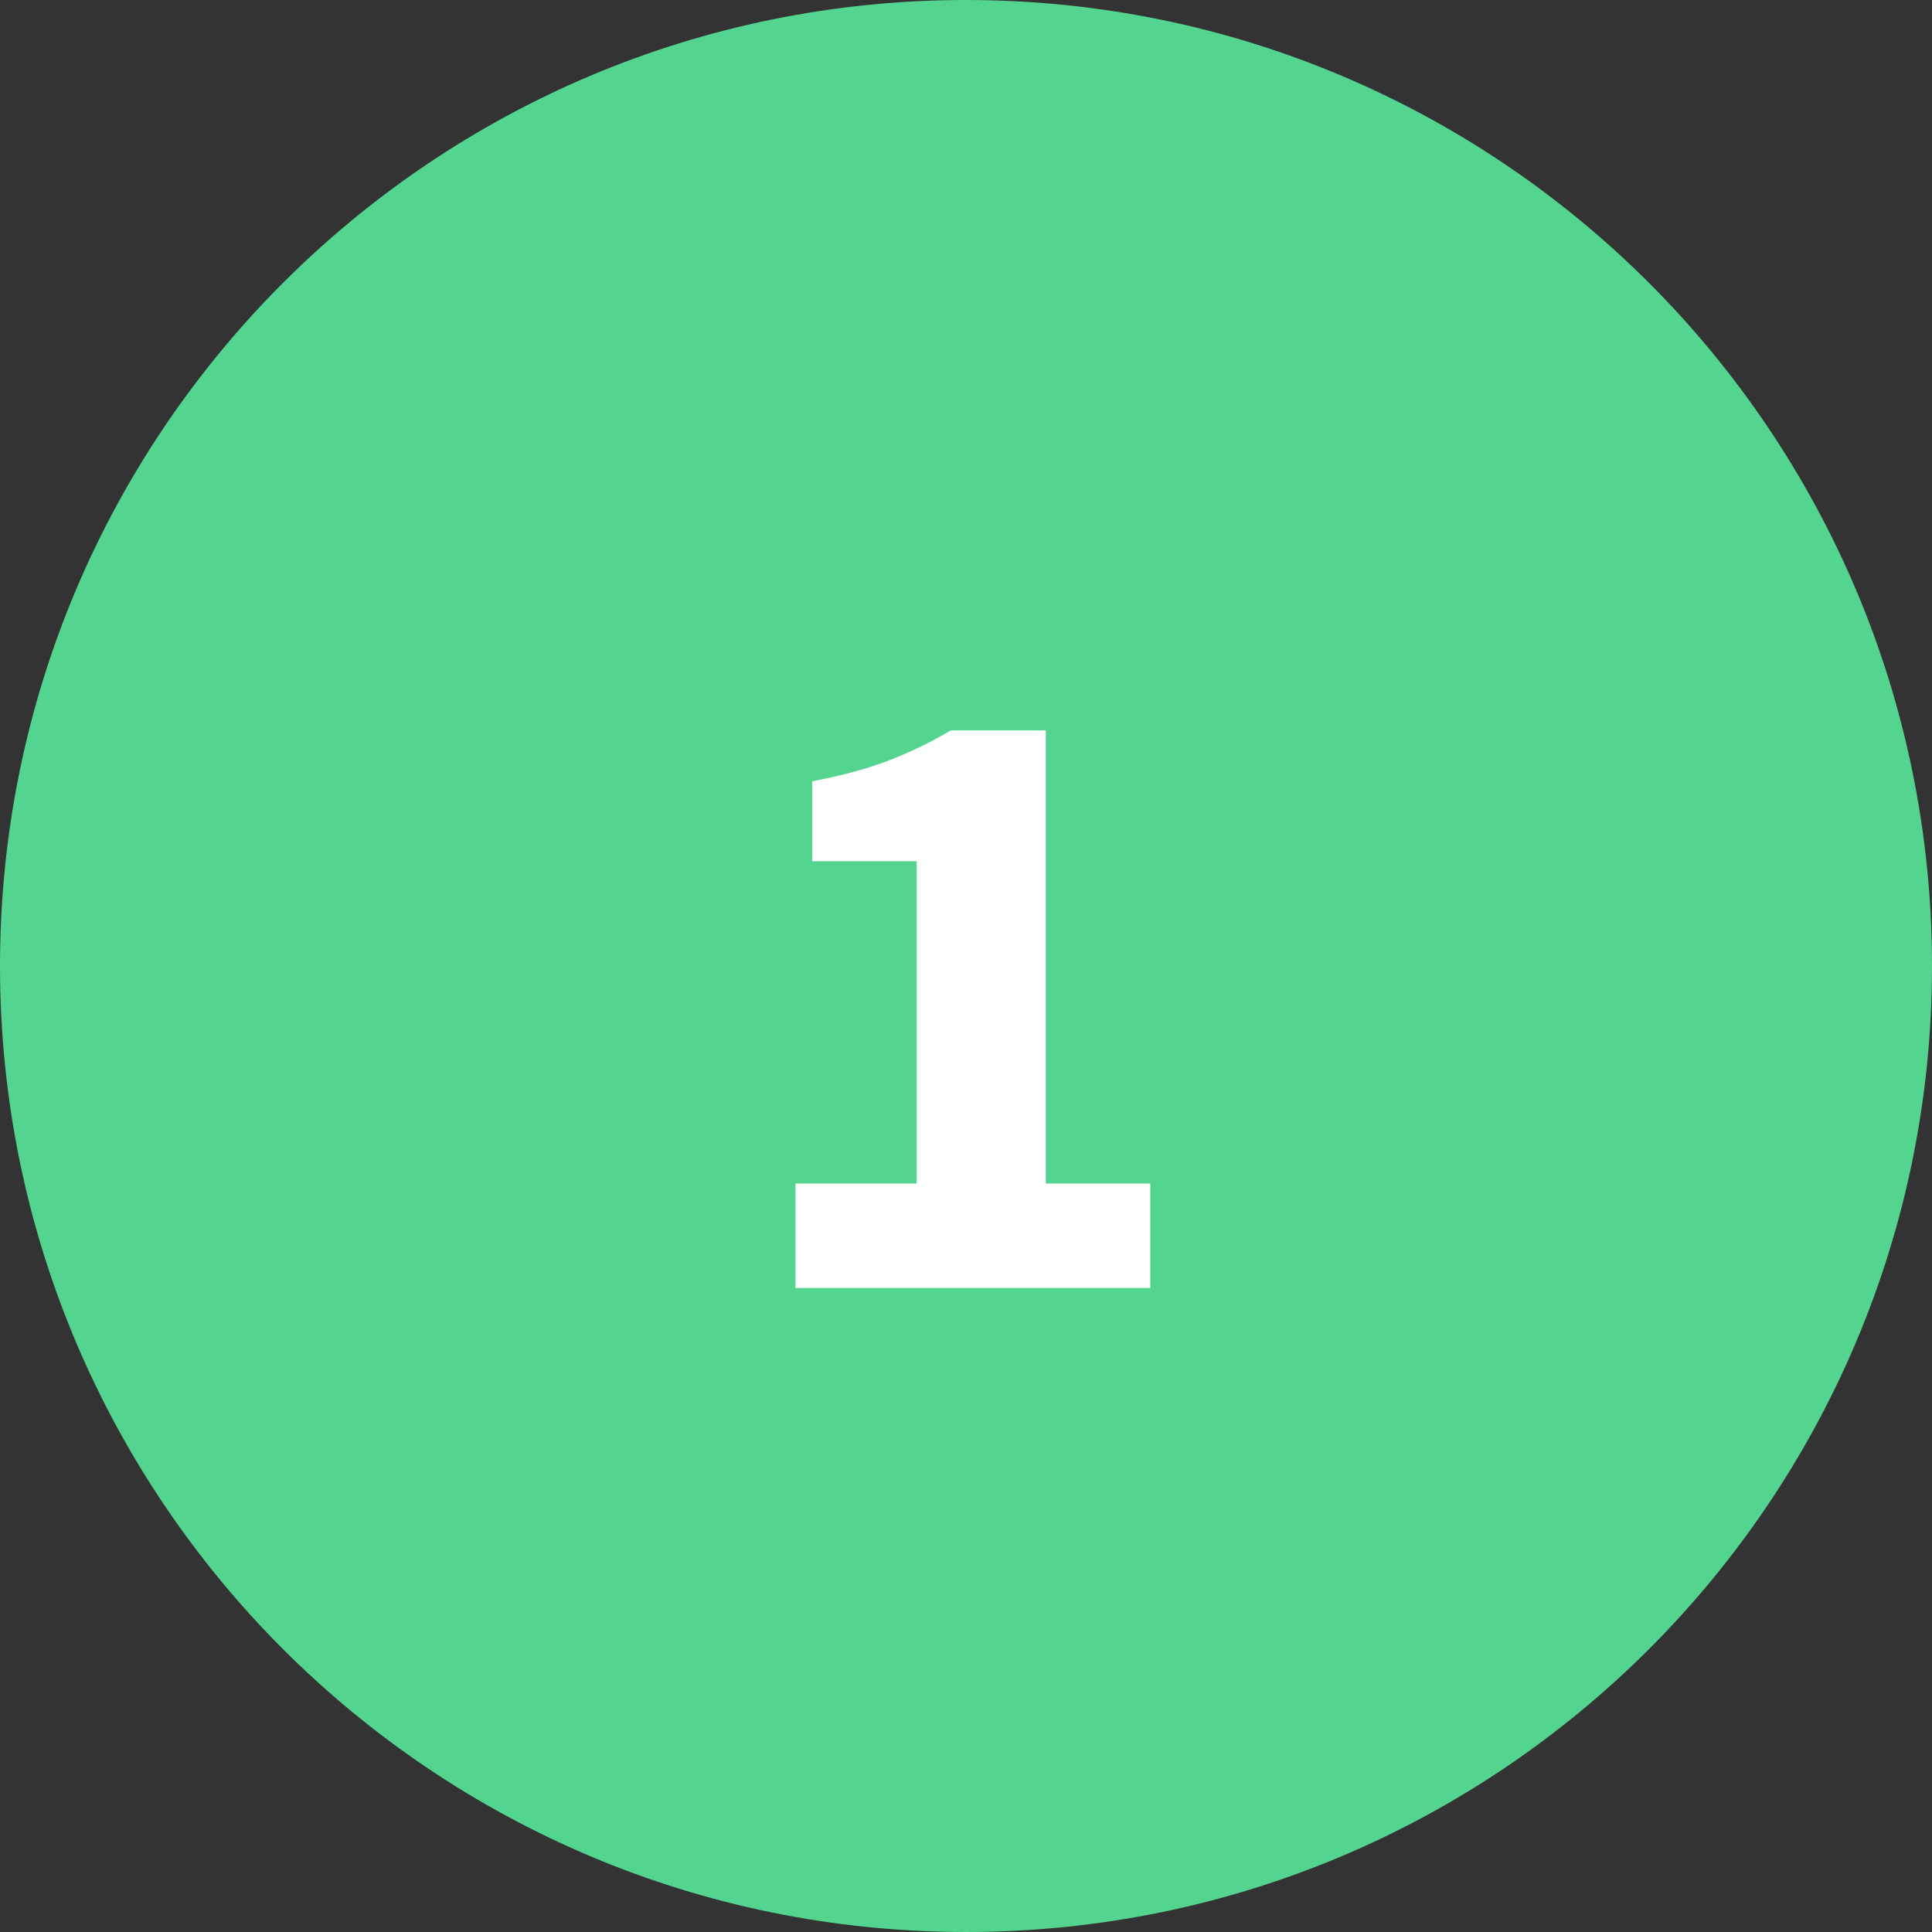
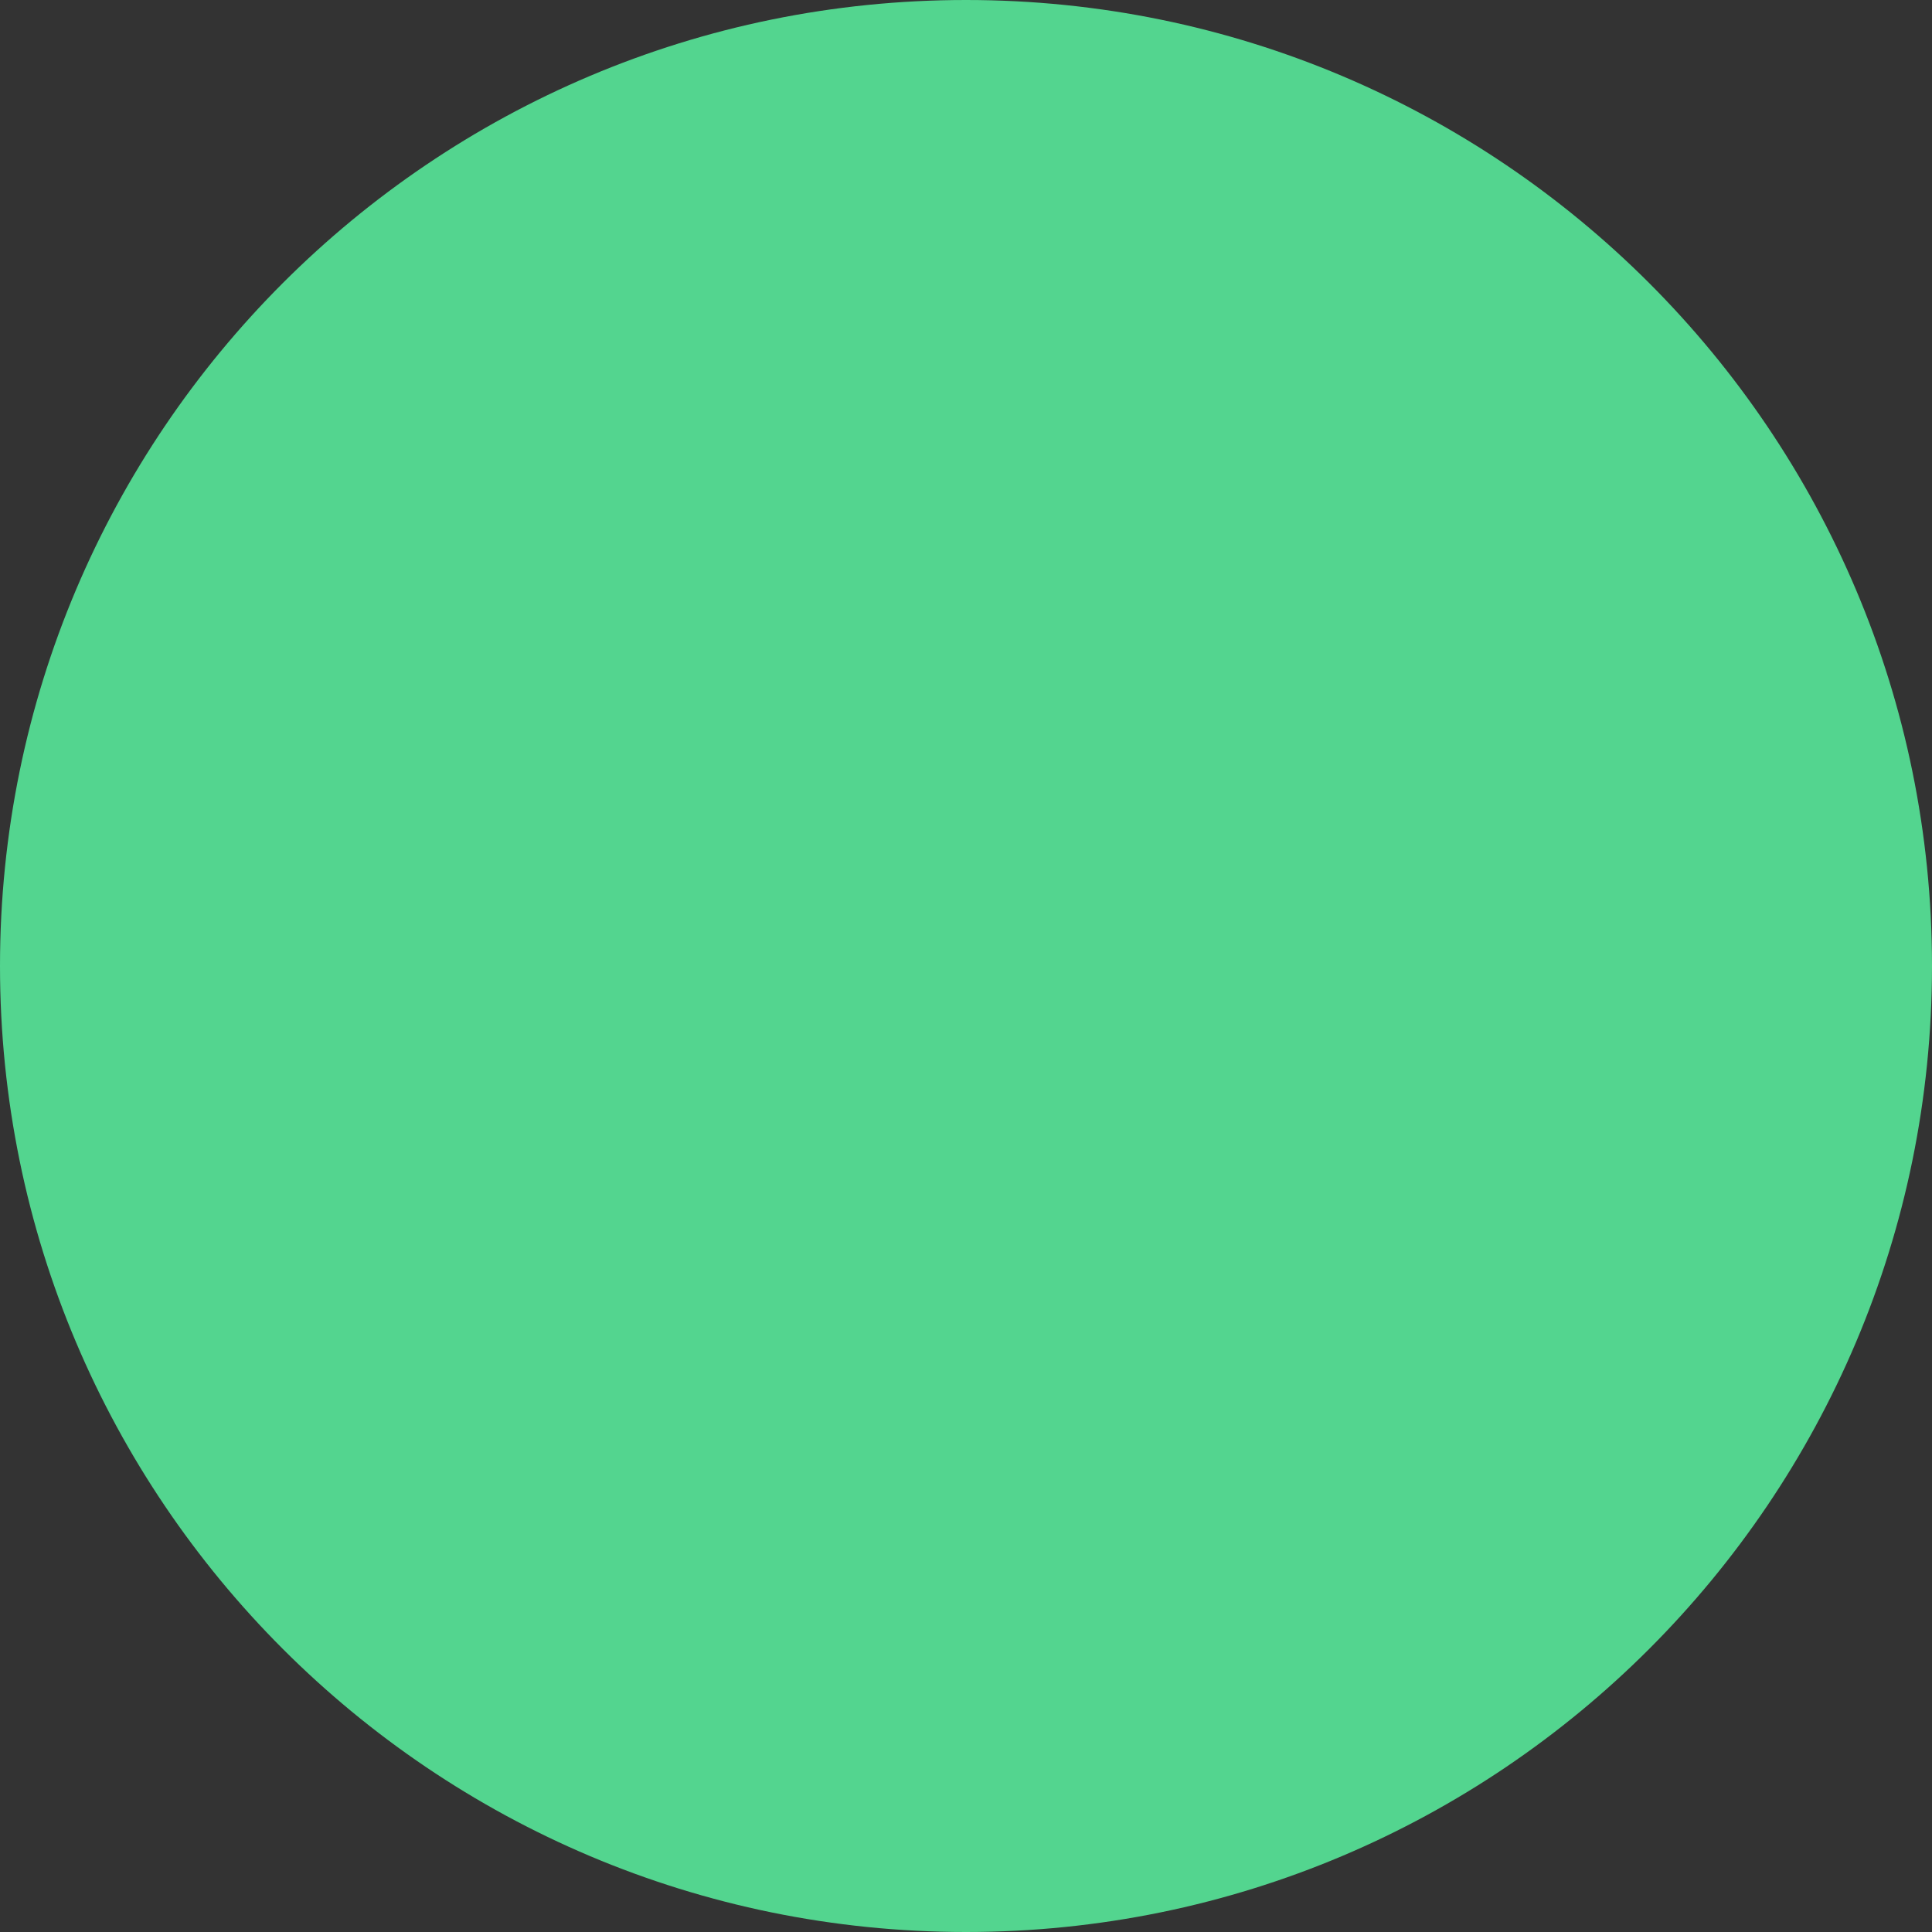
<svg xmlns="http://www.w3.org/2000/svg" width="66" height="66" viewBox="0 0 66 66" fill="none">
  <rect x="0" y="0" width="66" height="66" fill="#333333" stroke="none" />
  <path d="M66 33C66 51.225 51.225 66 33 66C14.775 66 0 51.225 0 33C0 14.775 14.775 0 33 0C51.225 0 66 14.775 66 33Z" fill="#53D58F" />
-   <path d="M27.175 44V40.43H31.315V29.42H27.745V26.69C28.785 26.49 29.665 26.25 30.385 25.97C31.105 25.69 31.805 25.35 32.485 24.95H35.725V40.43H39.295V44H27.175Z" fill="white" />
</svg>